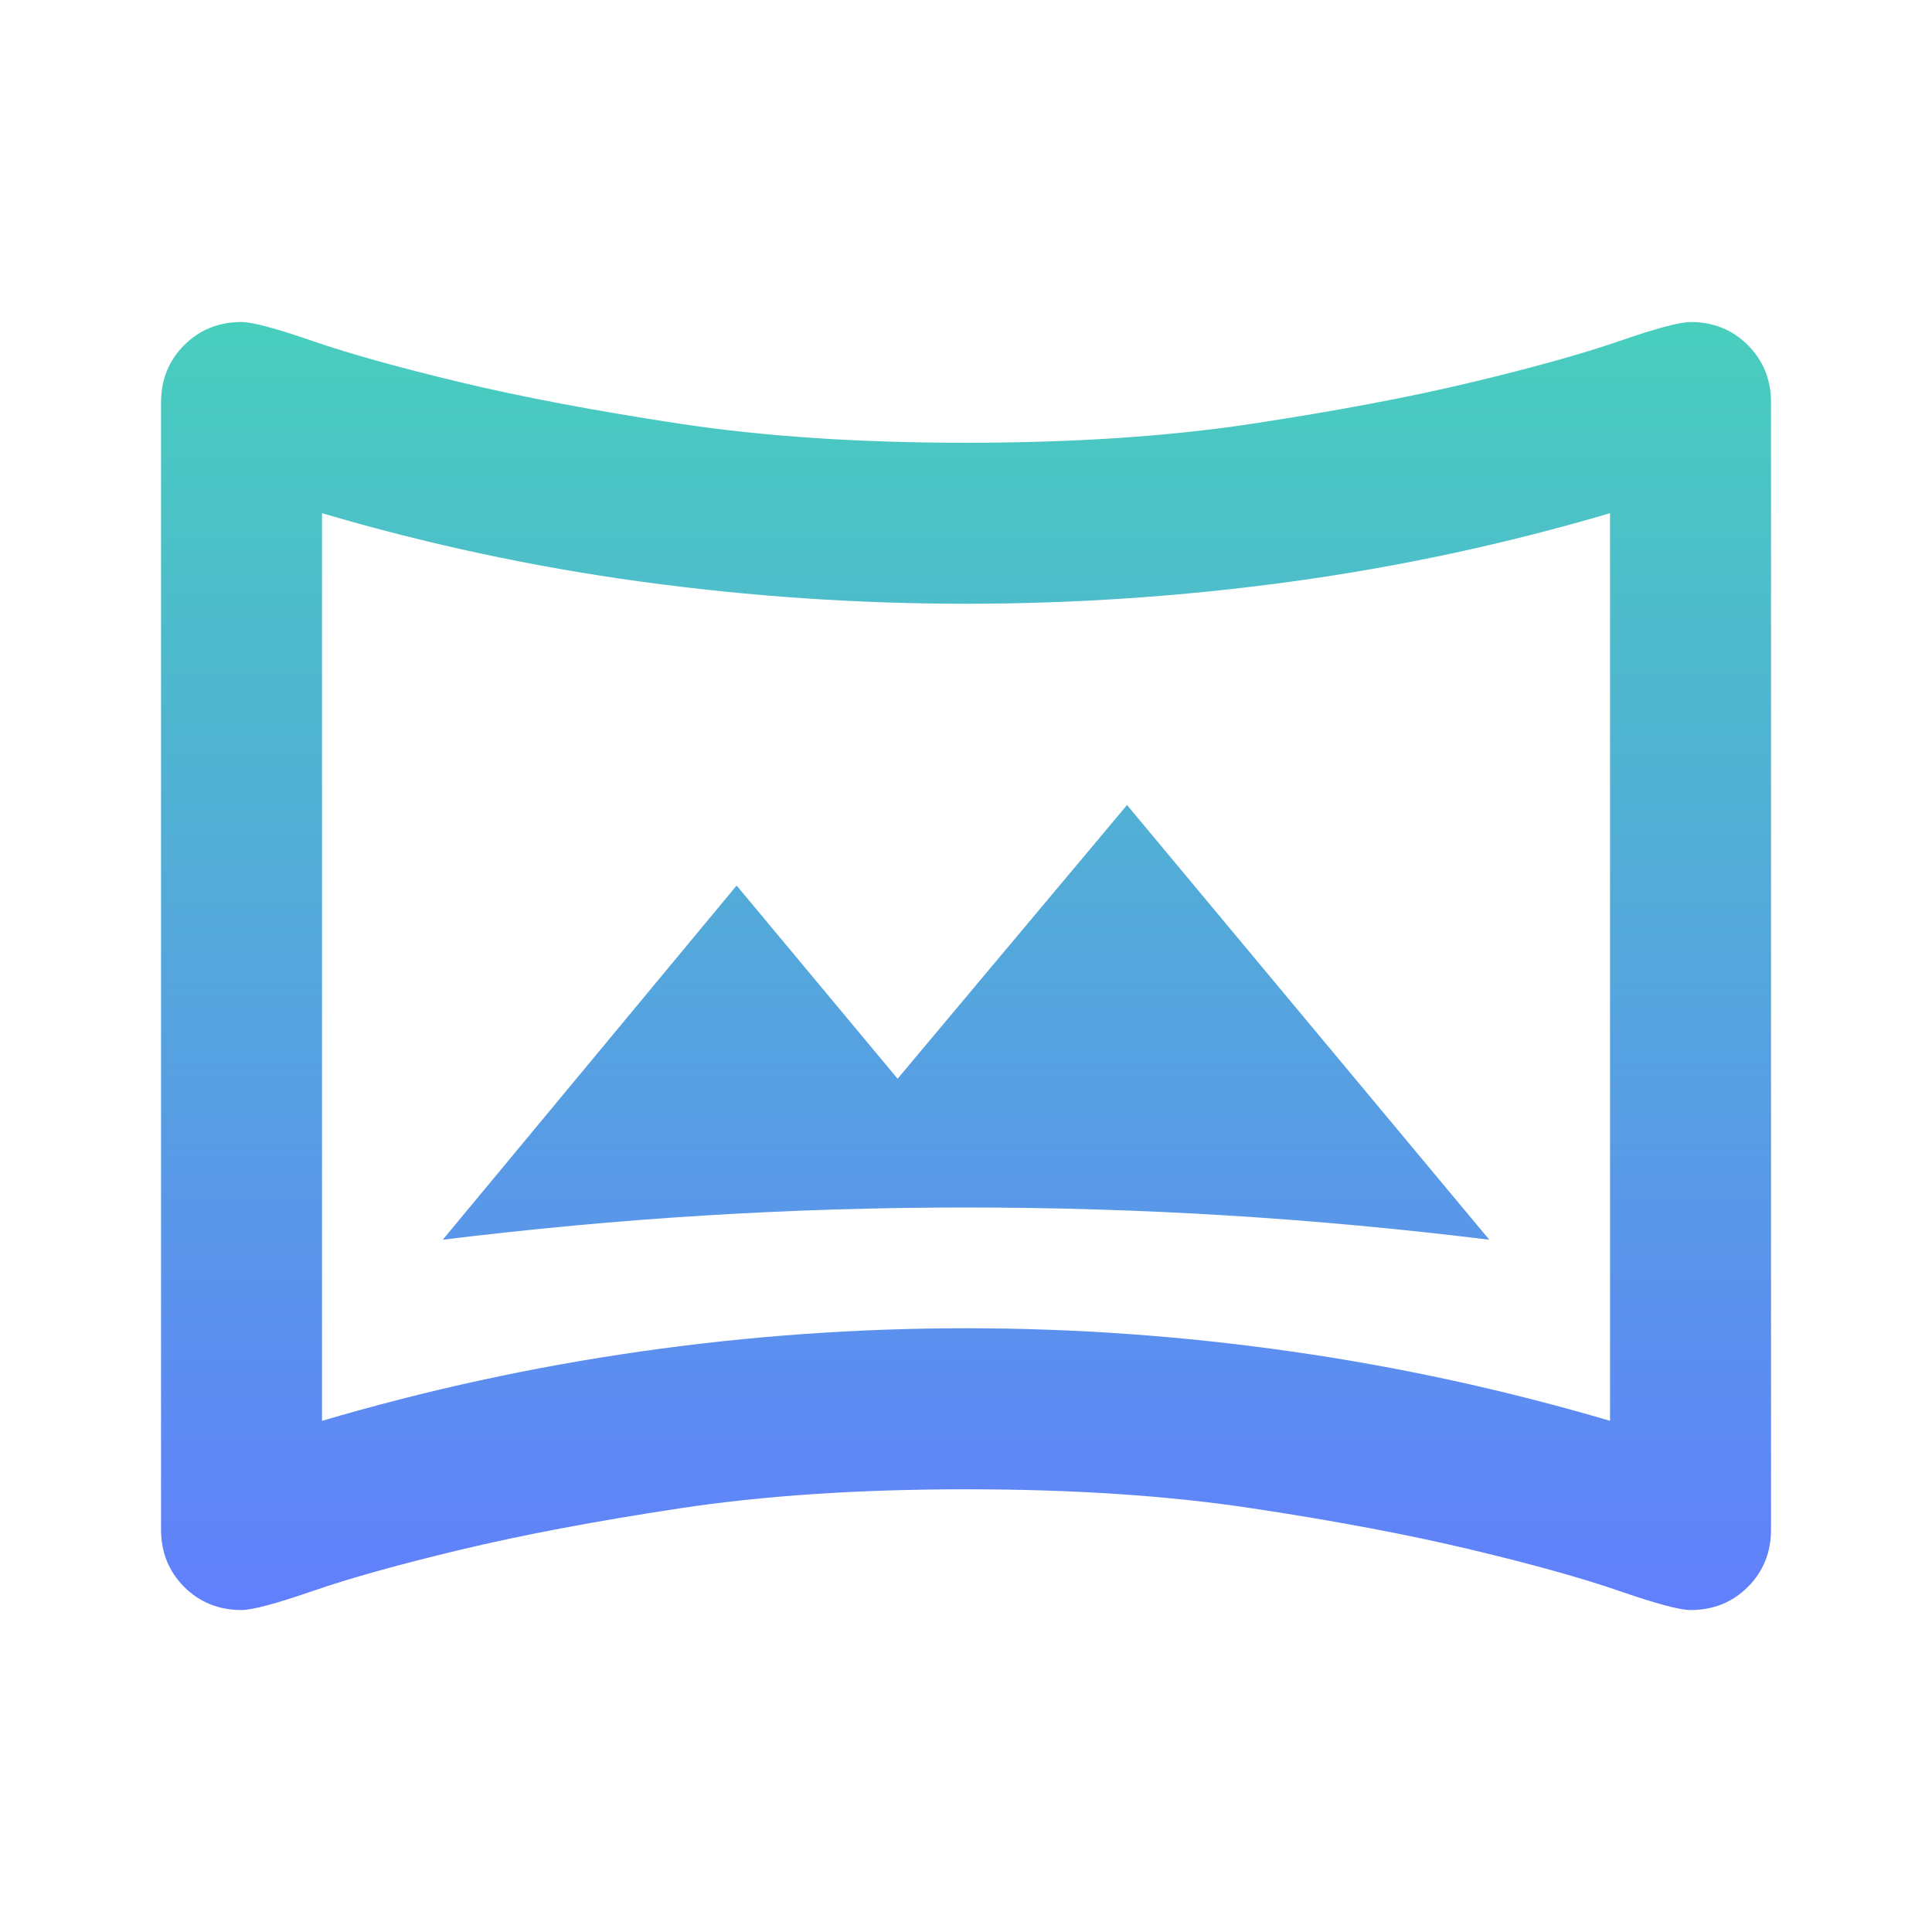
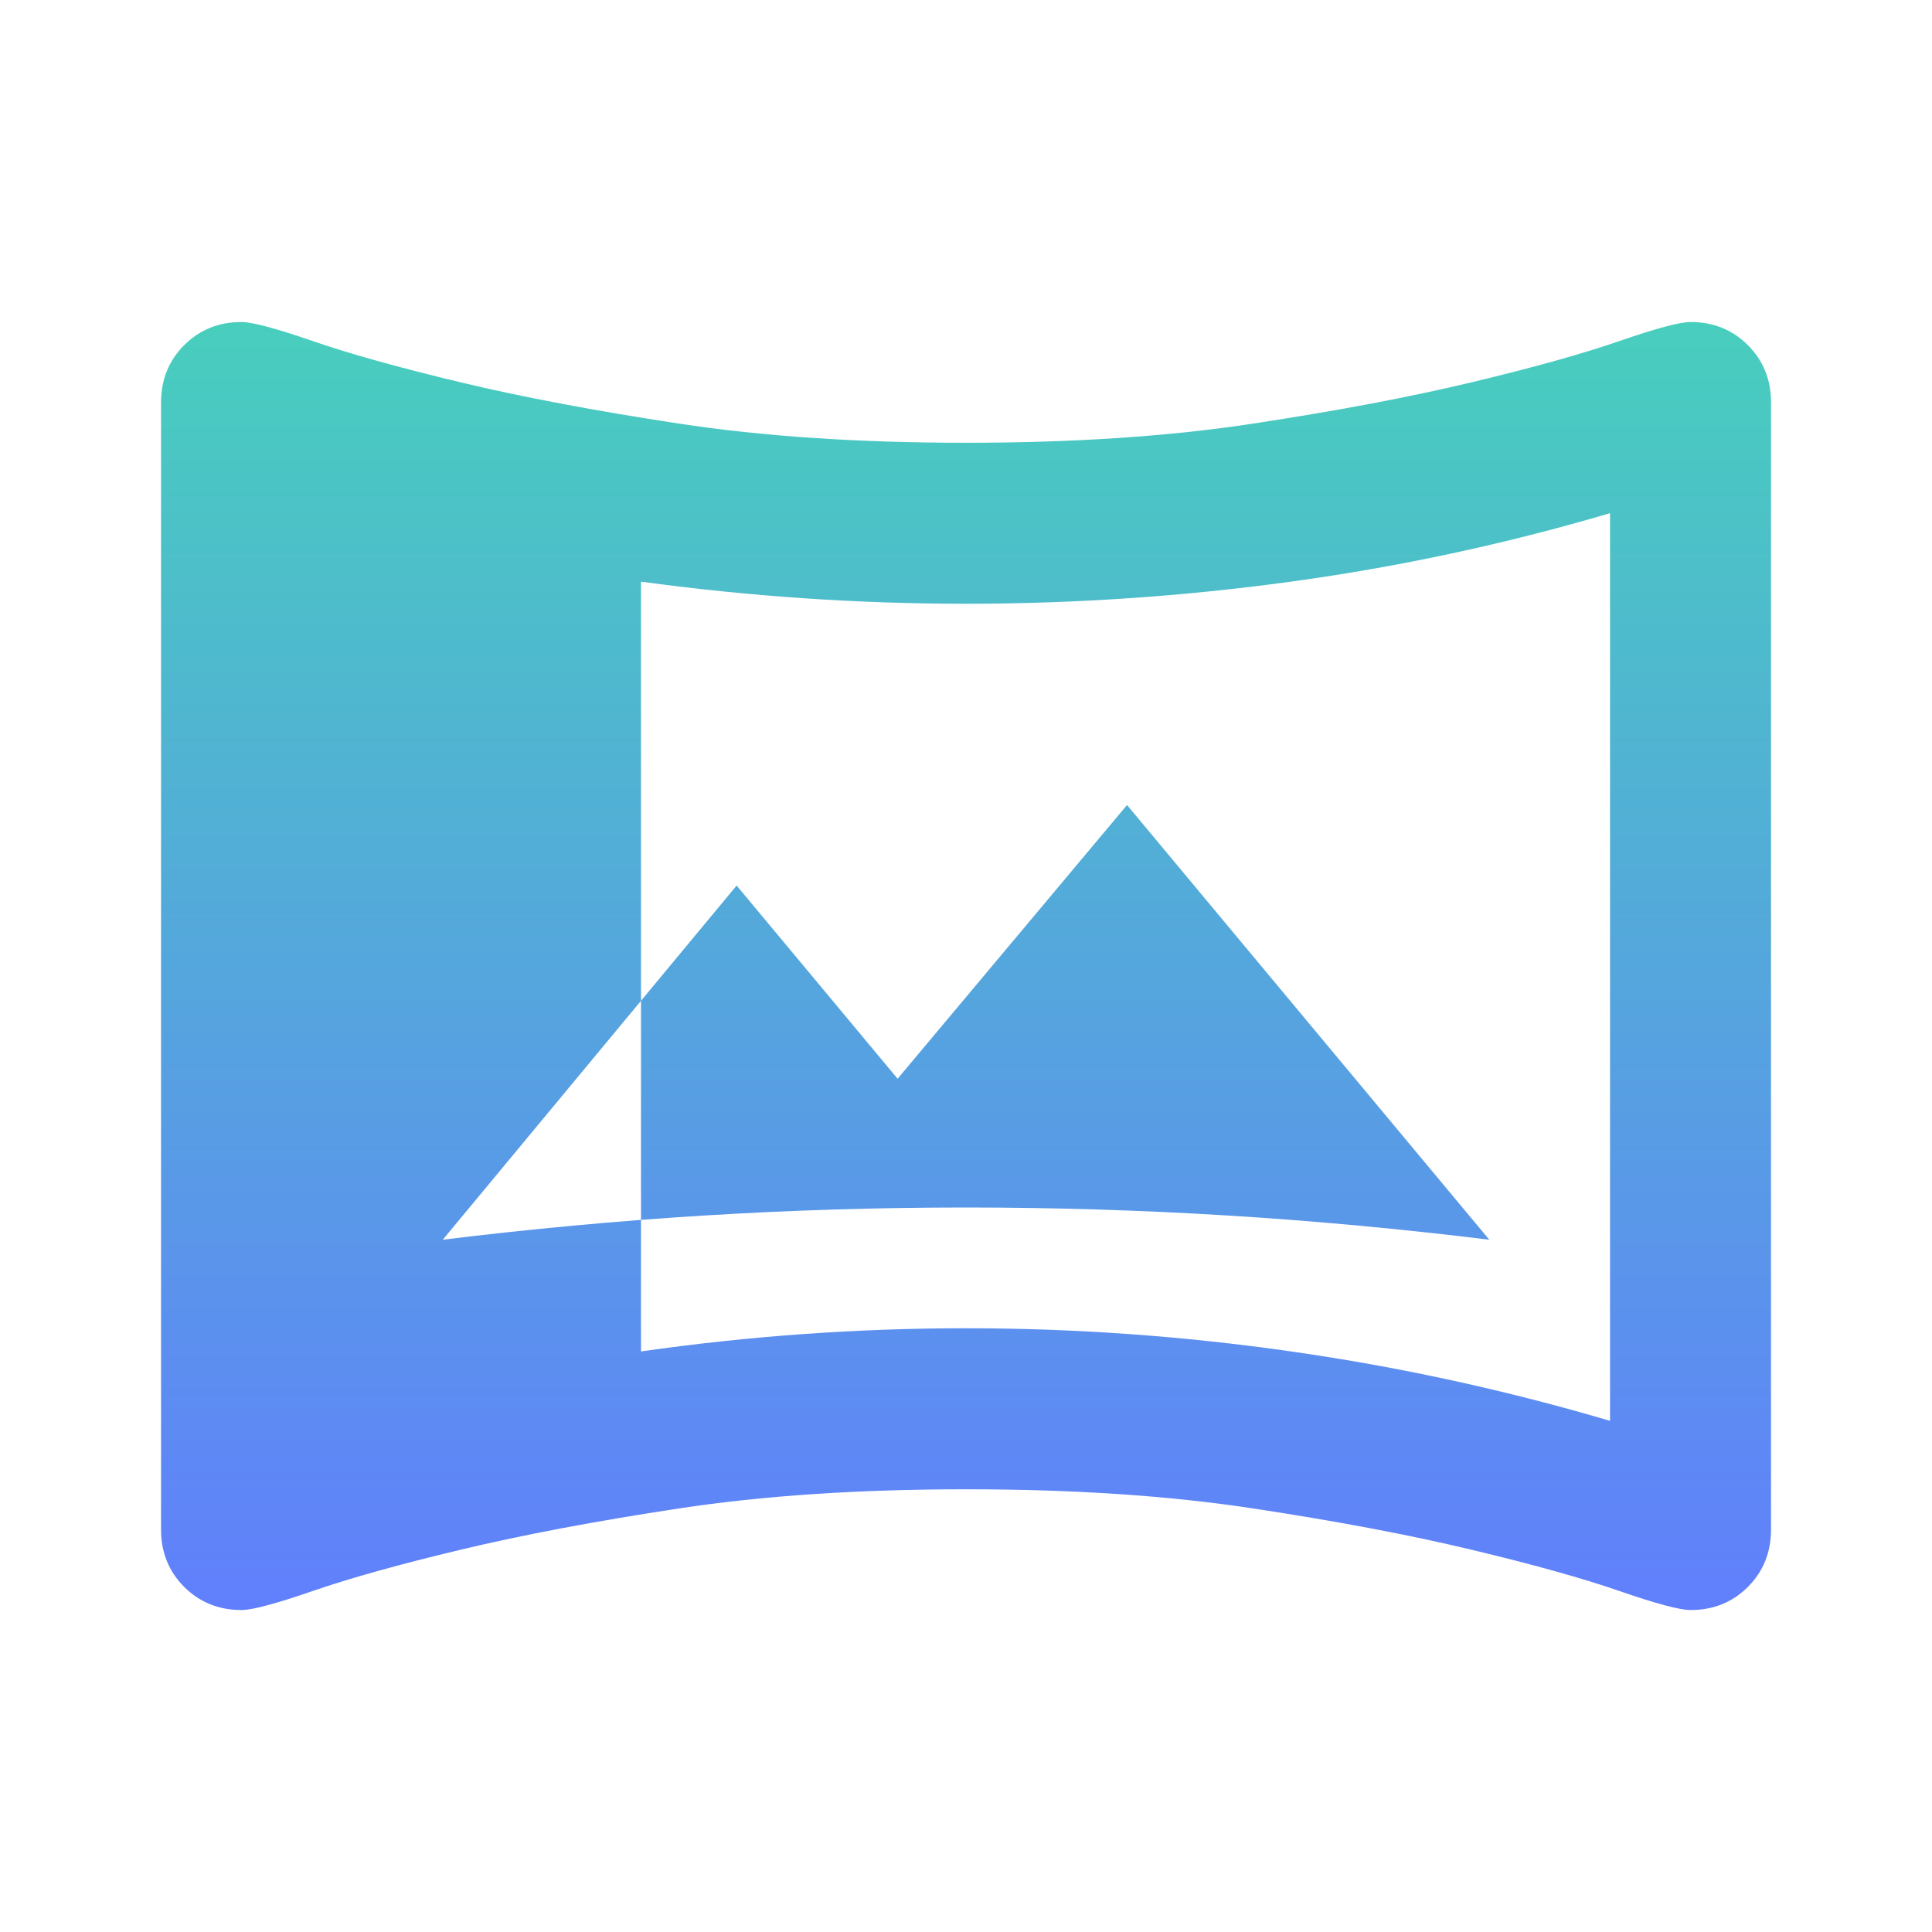
<svg xmlns="http://www.w3.org/2000/svg" width="40" height="40" viewBox="0 0 40 40" fill="none">
-   <path d="M9.167 25.667C10.973 25.445 12.771 25.278 14.563 25.167C16.355 25.056 18.167 25 20.001 25C21.834 25 23.646 25.056 25.438 25.167C27.23 25.278 29.028 25.445 30.834 25.667L23.334 16.667L18.584 22.334L15.251 18.334L9.167 25.667ZM5.001 33.334C4.528 33.334 4.133 33.174 3.813 32.855C3.494 32.535 3.334 32.139 3.334 31.667V8.334C3.334 7.861 3.494 7.466 3.813 7.146C4.133 6.827 4.528 6.667 5.001 6.667C5.223 6.667 5.716 6.799 6.48 7.063C7.244 7.327 8.265 7.611 9.542 7.917C10.82 8.223 12.327 8.507 14.063 8.771C15.799 9.035 17.778 9.167 20.001 9.167C22.223 9.167 24.202 9.035 25.938 8.771C27.674 8.507 29.181 8.223 30.459 7.917C31.737 7.611 32.758 7.327 33.522 7.063C34.285 6.799 34.778 6.667 35.001 6.667C35.473 6.667 35.869 6.827 36.188 7.146C36.508 7.466 36.667 7.861 36.667 8.334V31.667C36.667 32.139 36.508 32.535 36.188 32.855C35.869 33.174 35.473 33.334 35.001 33.334C34.778 33.334 34.285 33.202 33.522 32.938C32.758 32.674 31.737 32.389 30.459 32.084C29.181 31.778 27.674 31.493 25.938 31.23C24.202 30.966 22.223 30.834 20.001 30.834C17.778 30.834 15.799 30.966 14.063 31.23C12.327 31.493 10.82 31.778 9.542 32.084C8.265 32.389 7.244 32.674 6.48 32.938C5.716 33.202 5.223 33.334 5.001 33.334ZM6.667 29.417C8.834 28.778 11.035 28.299 13.271 27.98C15.508 27.66 17.751 27.5 20.001 27.5C22.251 27.5 24.494 27.66 26.73 27.98C28.966 28.299 31.167 28.778 33.334 29.417V10.625C31.167 11.264 28.966 11.736 26.73 12.042C24.494 12.348 22.251 12.5 20.001 12.5C17.751 12.5 15.508 12.348 13.271 12.042C11.035 11.736 8.834 11.264 6.667 10.625V29.417Z" fill="url(#paint0_linear_1888_11894)" />
+   <path d="M9.167 25.667C10.973 25.445 12.771 25.278 14.563 25.167C16.355 25.056 18.167 25 20.001 25C21.834 25 23.646 25.056 25.438 25.167C27.23 25.278 29.028 25.445 30.834 25.667L23.334 16.667L18.584 22.334L15.251 18.334L9.167 25.667ZM5.001 33.334C4.528 33.334 4.133 33.174 3.813 32.855C3.494 32.535 3.334 32.139 3.334 31.667V8.334C3.334 7.861 3.494 7.466 3.813 7.146C4.133 6.827 4.528 6.667 5.001 6.667C5.223 6.667 5.716 6.799 6.48 7.063C7.244 7.327 8.265 7.611 9.542 7.917C10.82 8.223 12.327 8.507 14.063 8.771C15.799 9.035 17.778 9.167 20.001 9.167C22.223 9.167 24.202 9.035 25.938 8.771C27.674 8.507 29.181 8.223 30.459 7.917C31.737 7.611 32.758 7.327 33.522 7.063C34.285 6.799 34.778 6.667 35.001 6.667C35.473 6.667 35.869 6.827 36.188 7.146C36.508 7.466 36.667 7.861 36.667 8.334V31.667C36.667 32.139 36.508 32.535 36.188 32.855C35.869 33.174 35.473 33.334 35.001 33.334C34.778 33.334 34.285 33.202 33.522 32.938C32.758 32.674 31.737 32.389 30.459 32.084C29.181 31.778 27.674 31.493 25.938 31.23C24.202 30.966 22.223 30.834 20.001 30.834C17.778 30.834 15.799 30.966 14.063 31.23C12.327 31.493 10.82 31.778 9.542 32.084C8.265 32.389 7.244 32.674 6.48 32.938C5.716 33.202 5.223 33.334 5.001 33.334ZM6.667 29.417C8.834 28.778 11.035 28.299 13.271 27.98C15.508 27.66 17.751 27.5 20.001 27.5C22.251 27.5 24.494 27.66 26.73 27.98C28.966 28.299 31.167 28.778 33.334 29.417V10.625C31.167 11.264 28.966 11.736 26.73 12.042C24.494 12.348 22.251 12.5 20.001 12.5C17.751 12.5 15.508 12.348 13.271 12.042V29.417Z" fill="url(#paint0_linear_1888_11894)" />
  <defs>
    <linearGradient id="paint0_linear_1888_11894" x1="20.001" y1="6.667" x2="20.001" y2="33.334" gradientUnits="userSpaceOnUse">
      <stop stop-color="#48CEBD" />
      <stop offset="1" stop-color="#617FFC" />
    </linearGradient>
  </defs>
</svg>